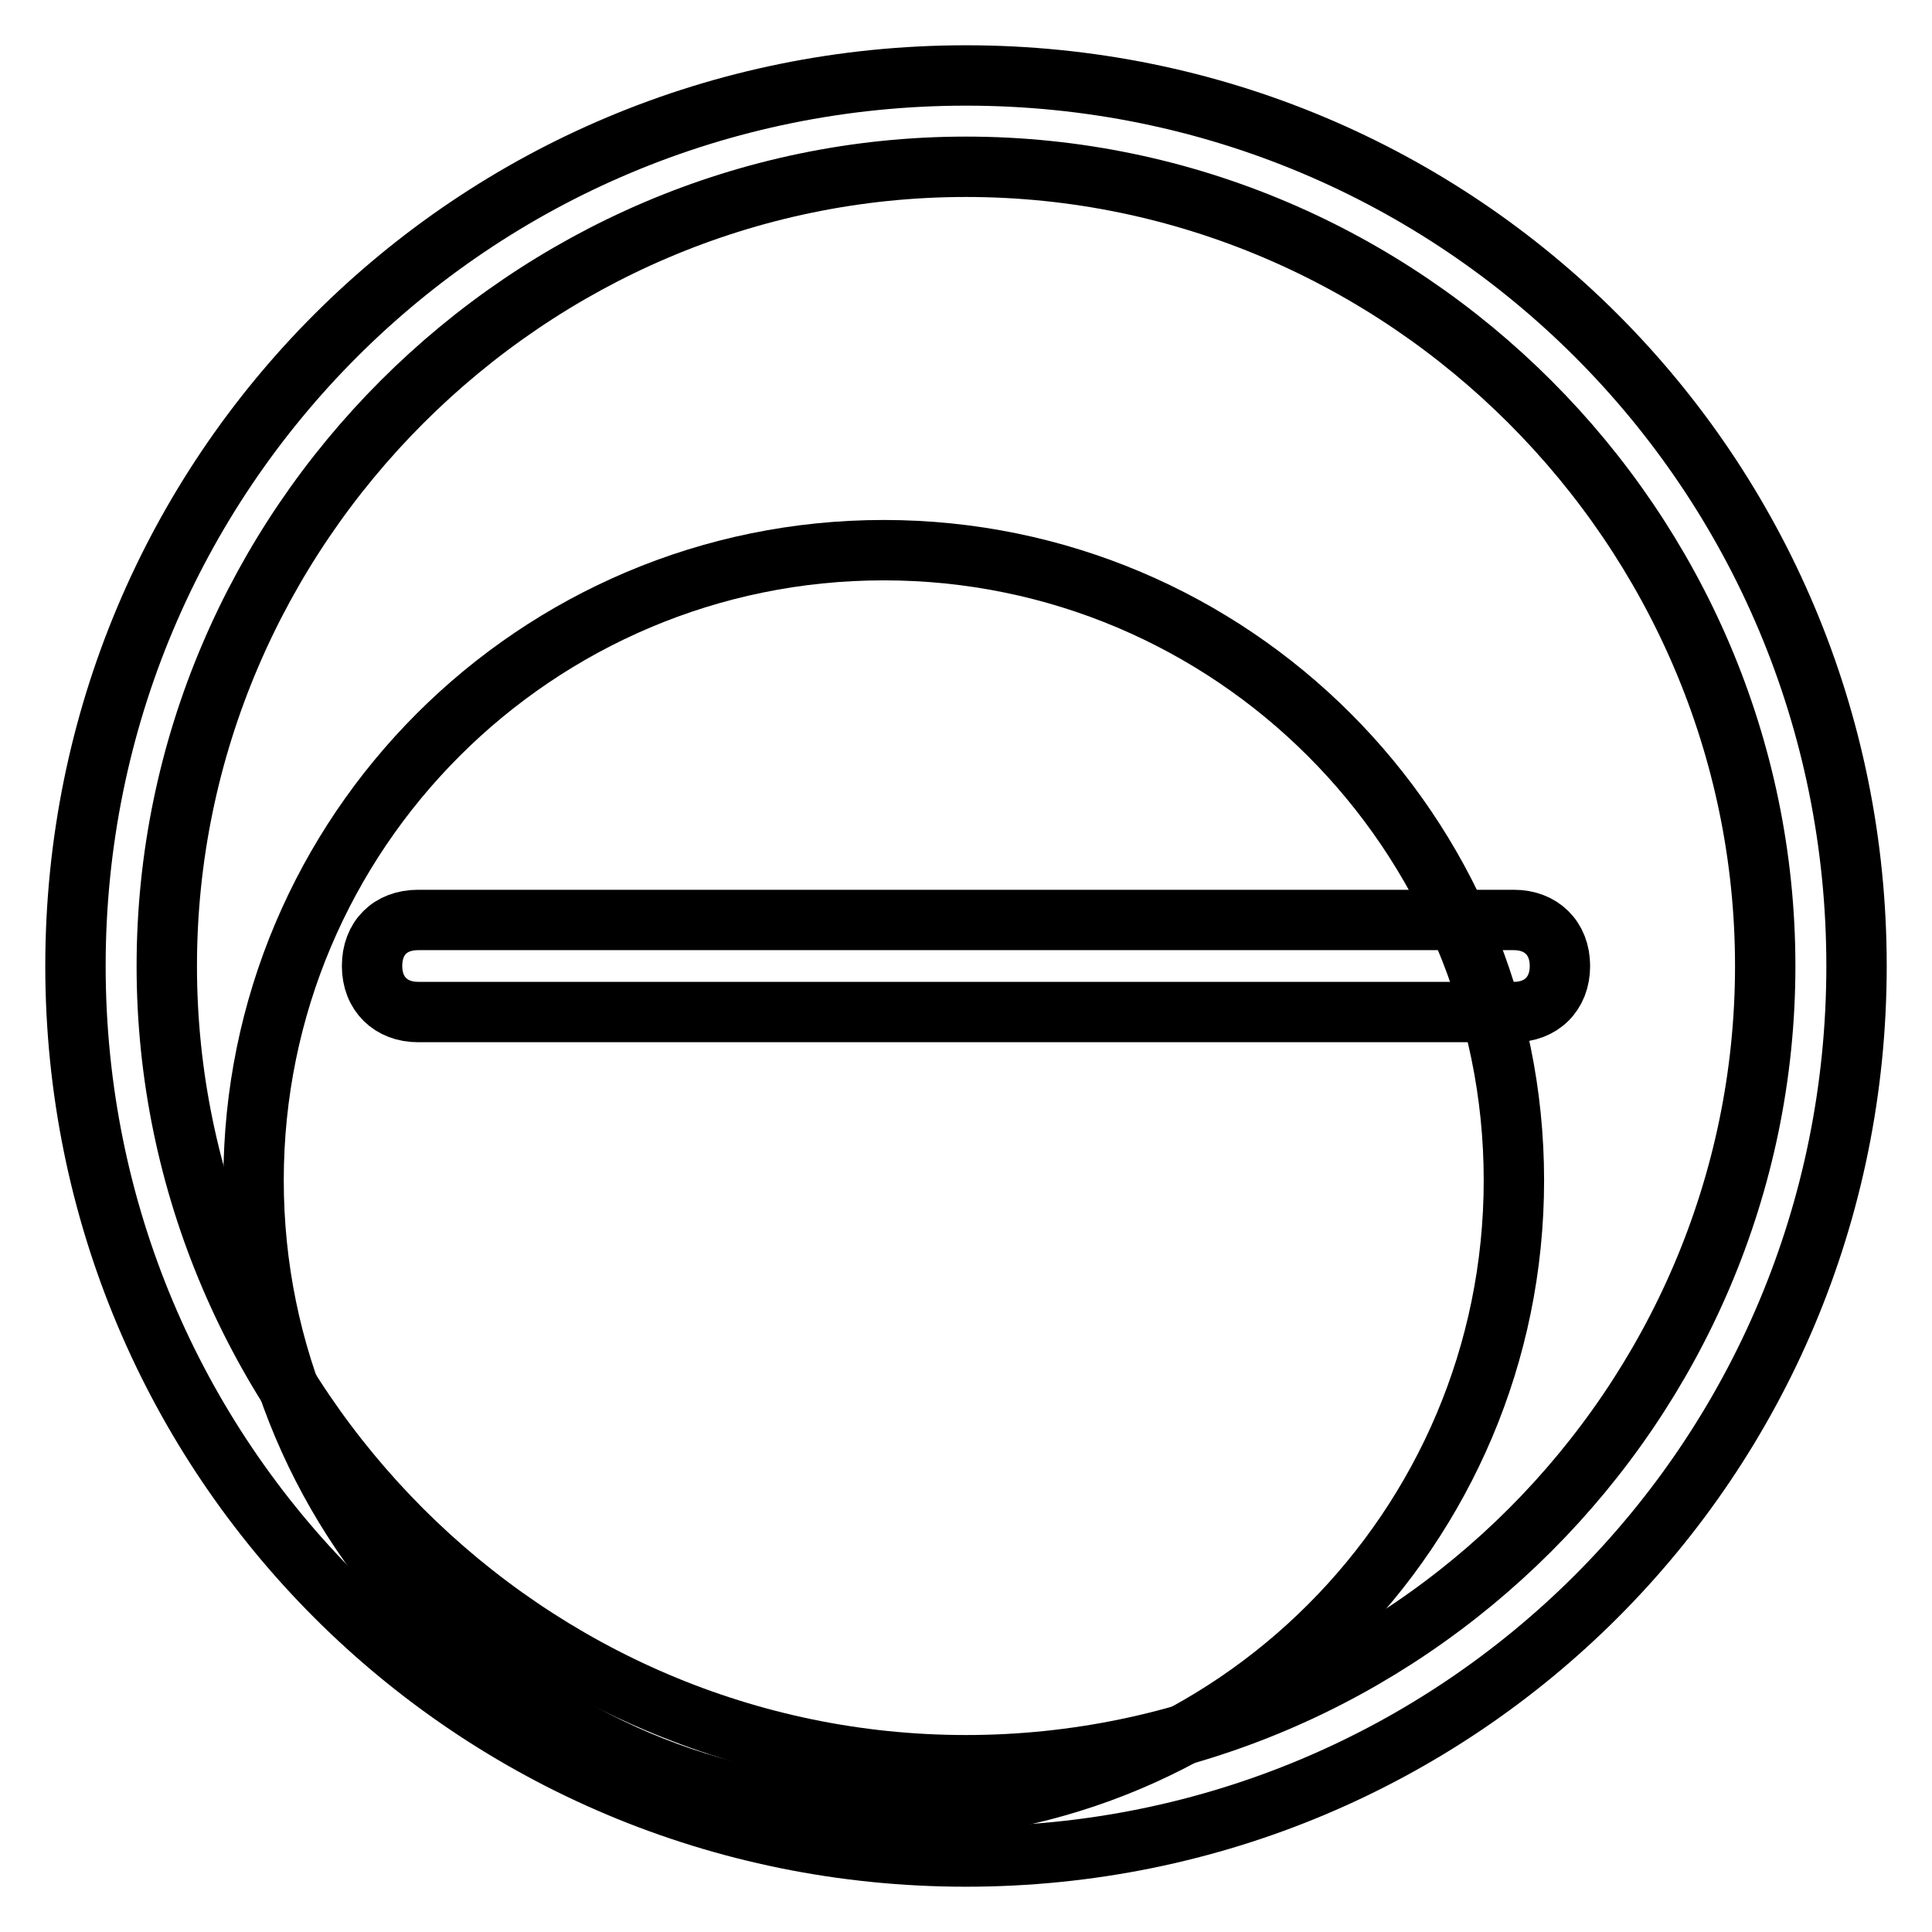
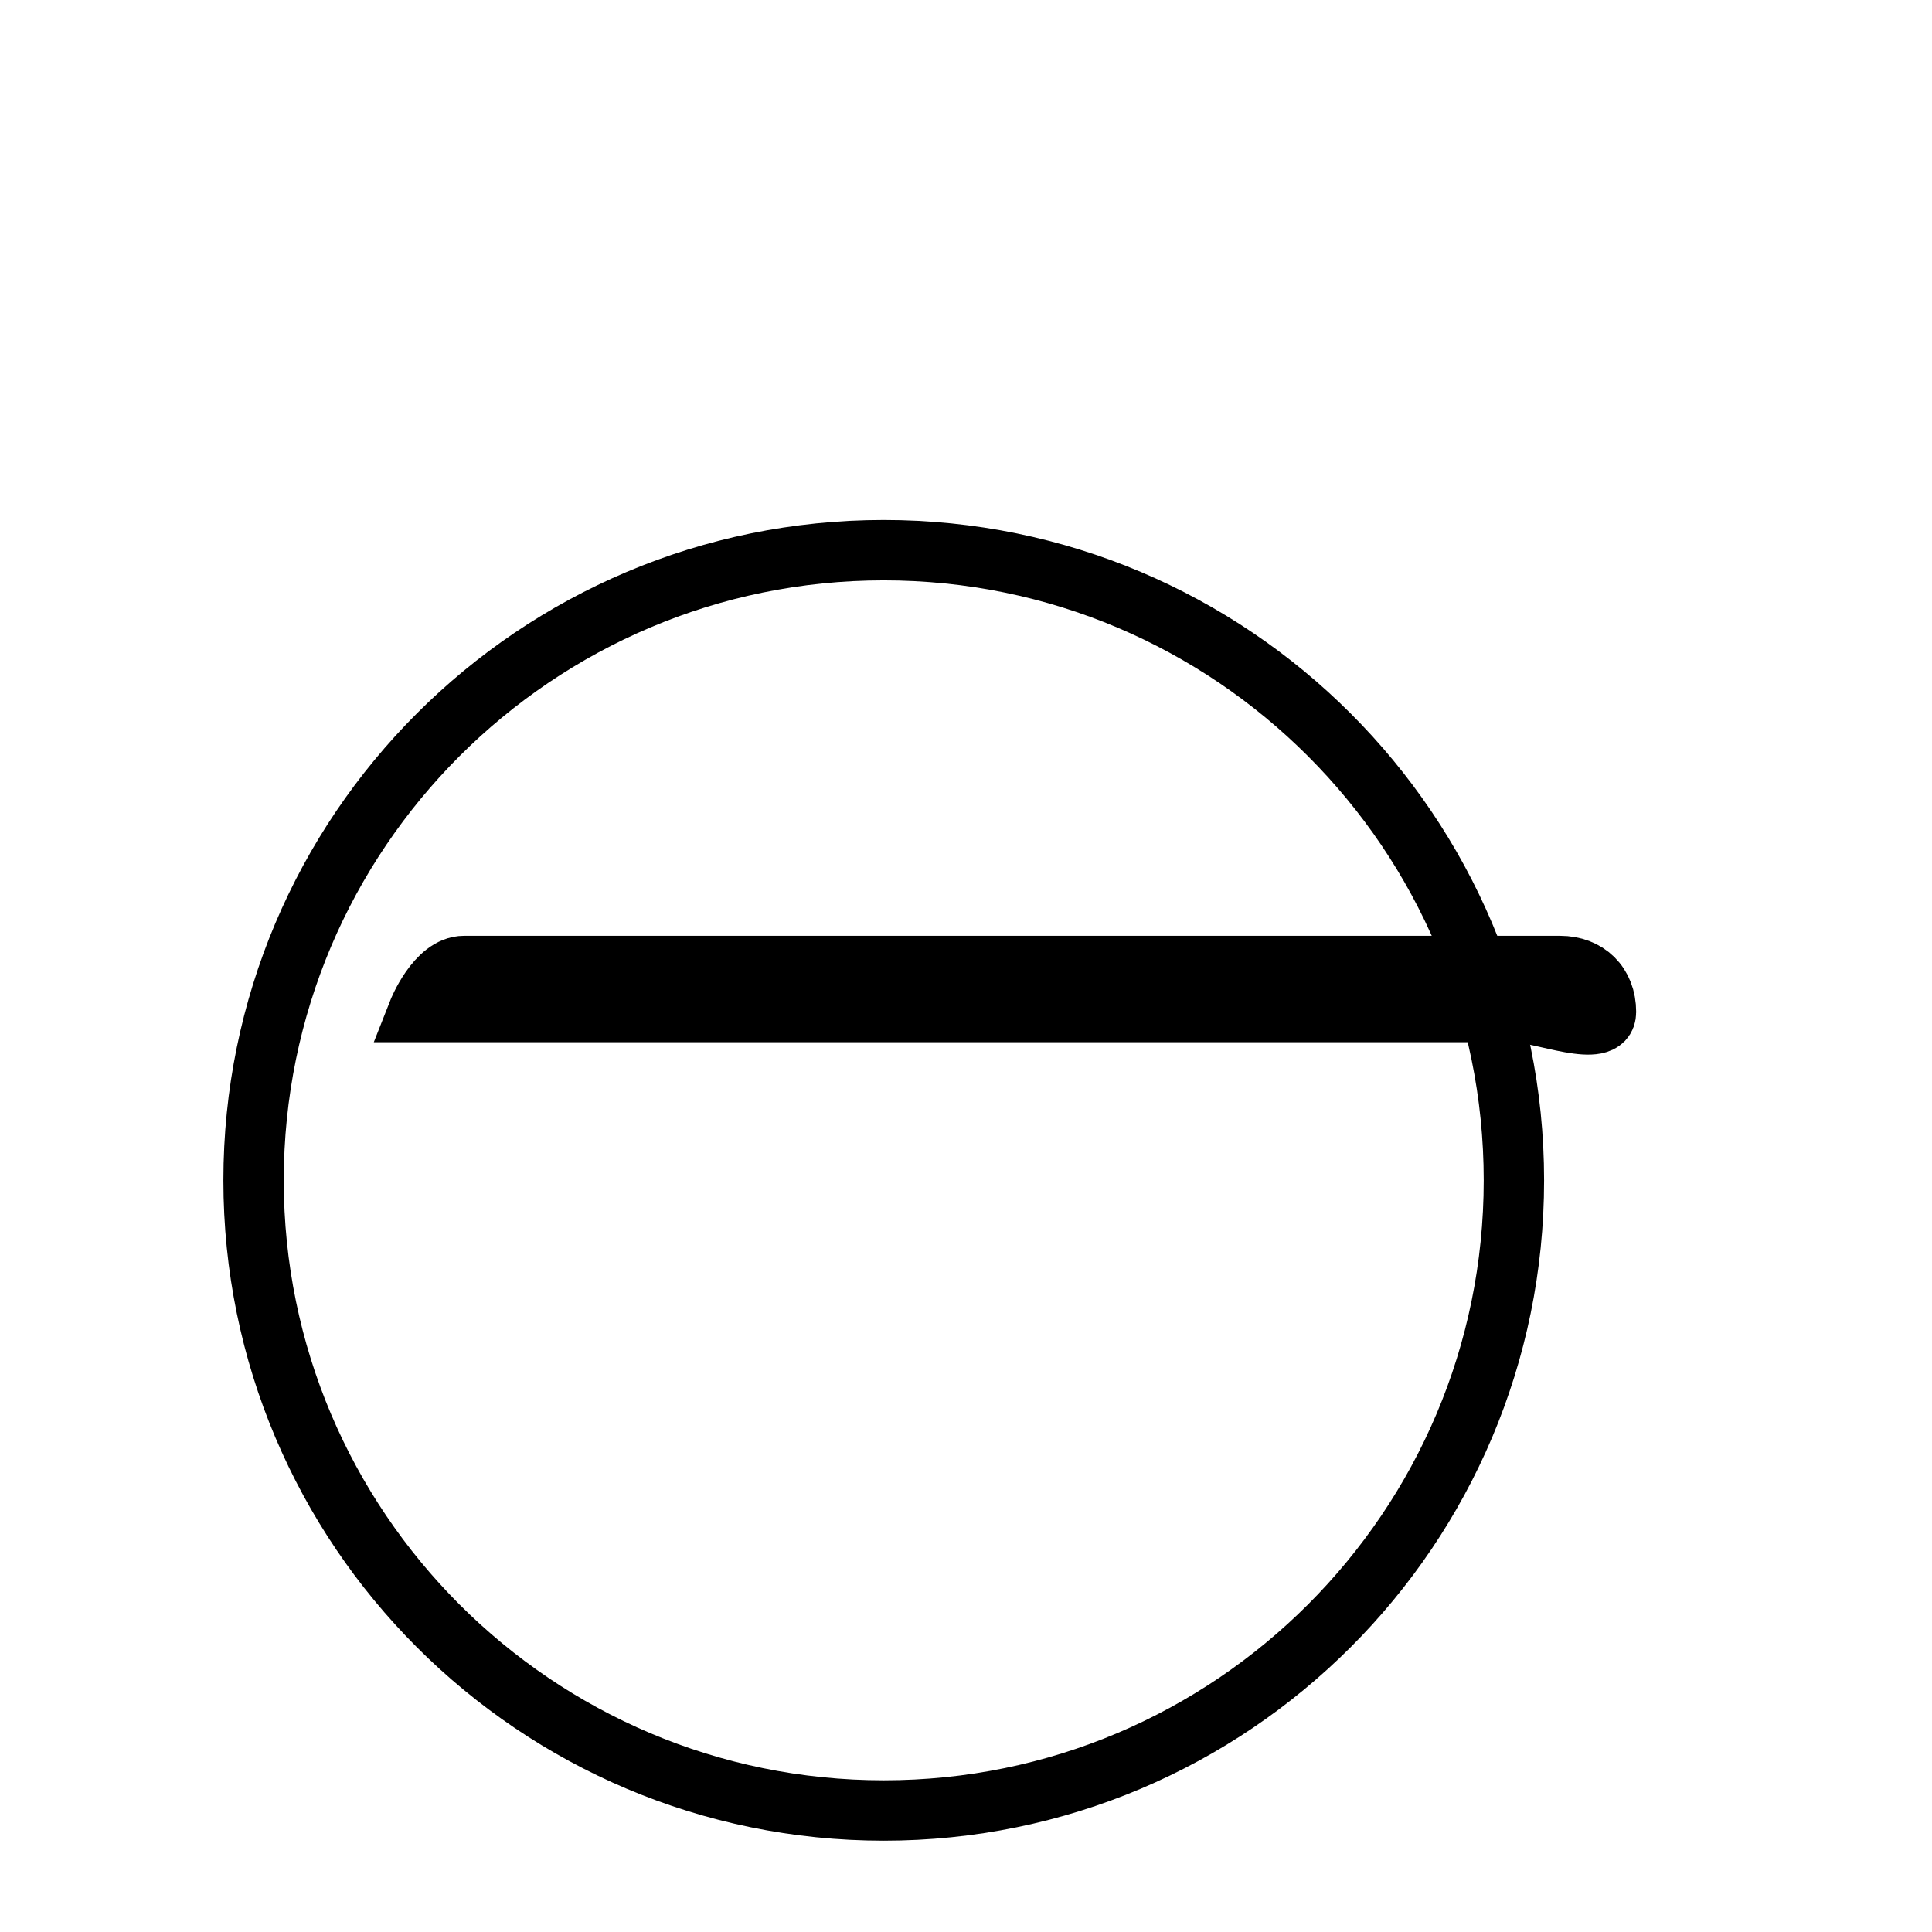
<svg xmlns="http://www.w3.org/2000/svg" version="1.1" x="0px" y="0px" viewBox="0 0 256 256" enable-background="new 0 0 256 256" xml:space="preserve">
  <g>
    <path stroke-width="8" fill-opacity="0" stroke="#000000" d="M33.6,156.4c0,46.1,37.4,83.5,83.5,83.5c46.1,0,83.5-37.4,83.5-83.5c0-46.1-37.4-83.5-83.5-83.5 C71,72.9,33.6,110.3,33.6,156.4L33.6,156.4z" />
-     <path stroke-width="8" fill-opacity="0" stroke="#000000" d="M128,22.1c58.1,0,105.9,47.8,105.9,105.9S186.1,233.9,128,233.9c-58.1,0-105.9-47.8-105.9-105.9 S69.9,22.1,128,22.1 M128,10C62.6,10,10,62.6,10,128c0,65.4,52.6,118,118,118c65.4,0,118-52.6,118-118C246,62.6,193.4,10,128,10z" />
-     <path stroke-width="8" fill-opacity="0" stroke="#000000" d="M200.6,134.1H55.4c-3.6,0-6.1-2.4-6.1-6.1s2.4-6.1,6.1-6.1h145.2c3.6,0,6.1,2.4,6.1,6.1 S204.2,134.1,200.6,134.1z" />
+     <path stroke-width="8" fill-opacity="0" stroke="#000000" d="M200.6,134.1H55.4s2.4-6.1,6.1-6.1h145.2c3.6,0,6.1,2.4,6.1,6.1 S204.2,134.1,200.6,134.1z" />
  </g>
</svg>